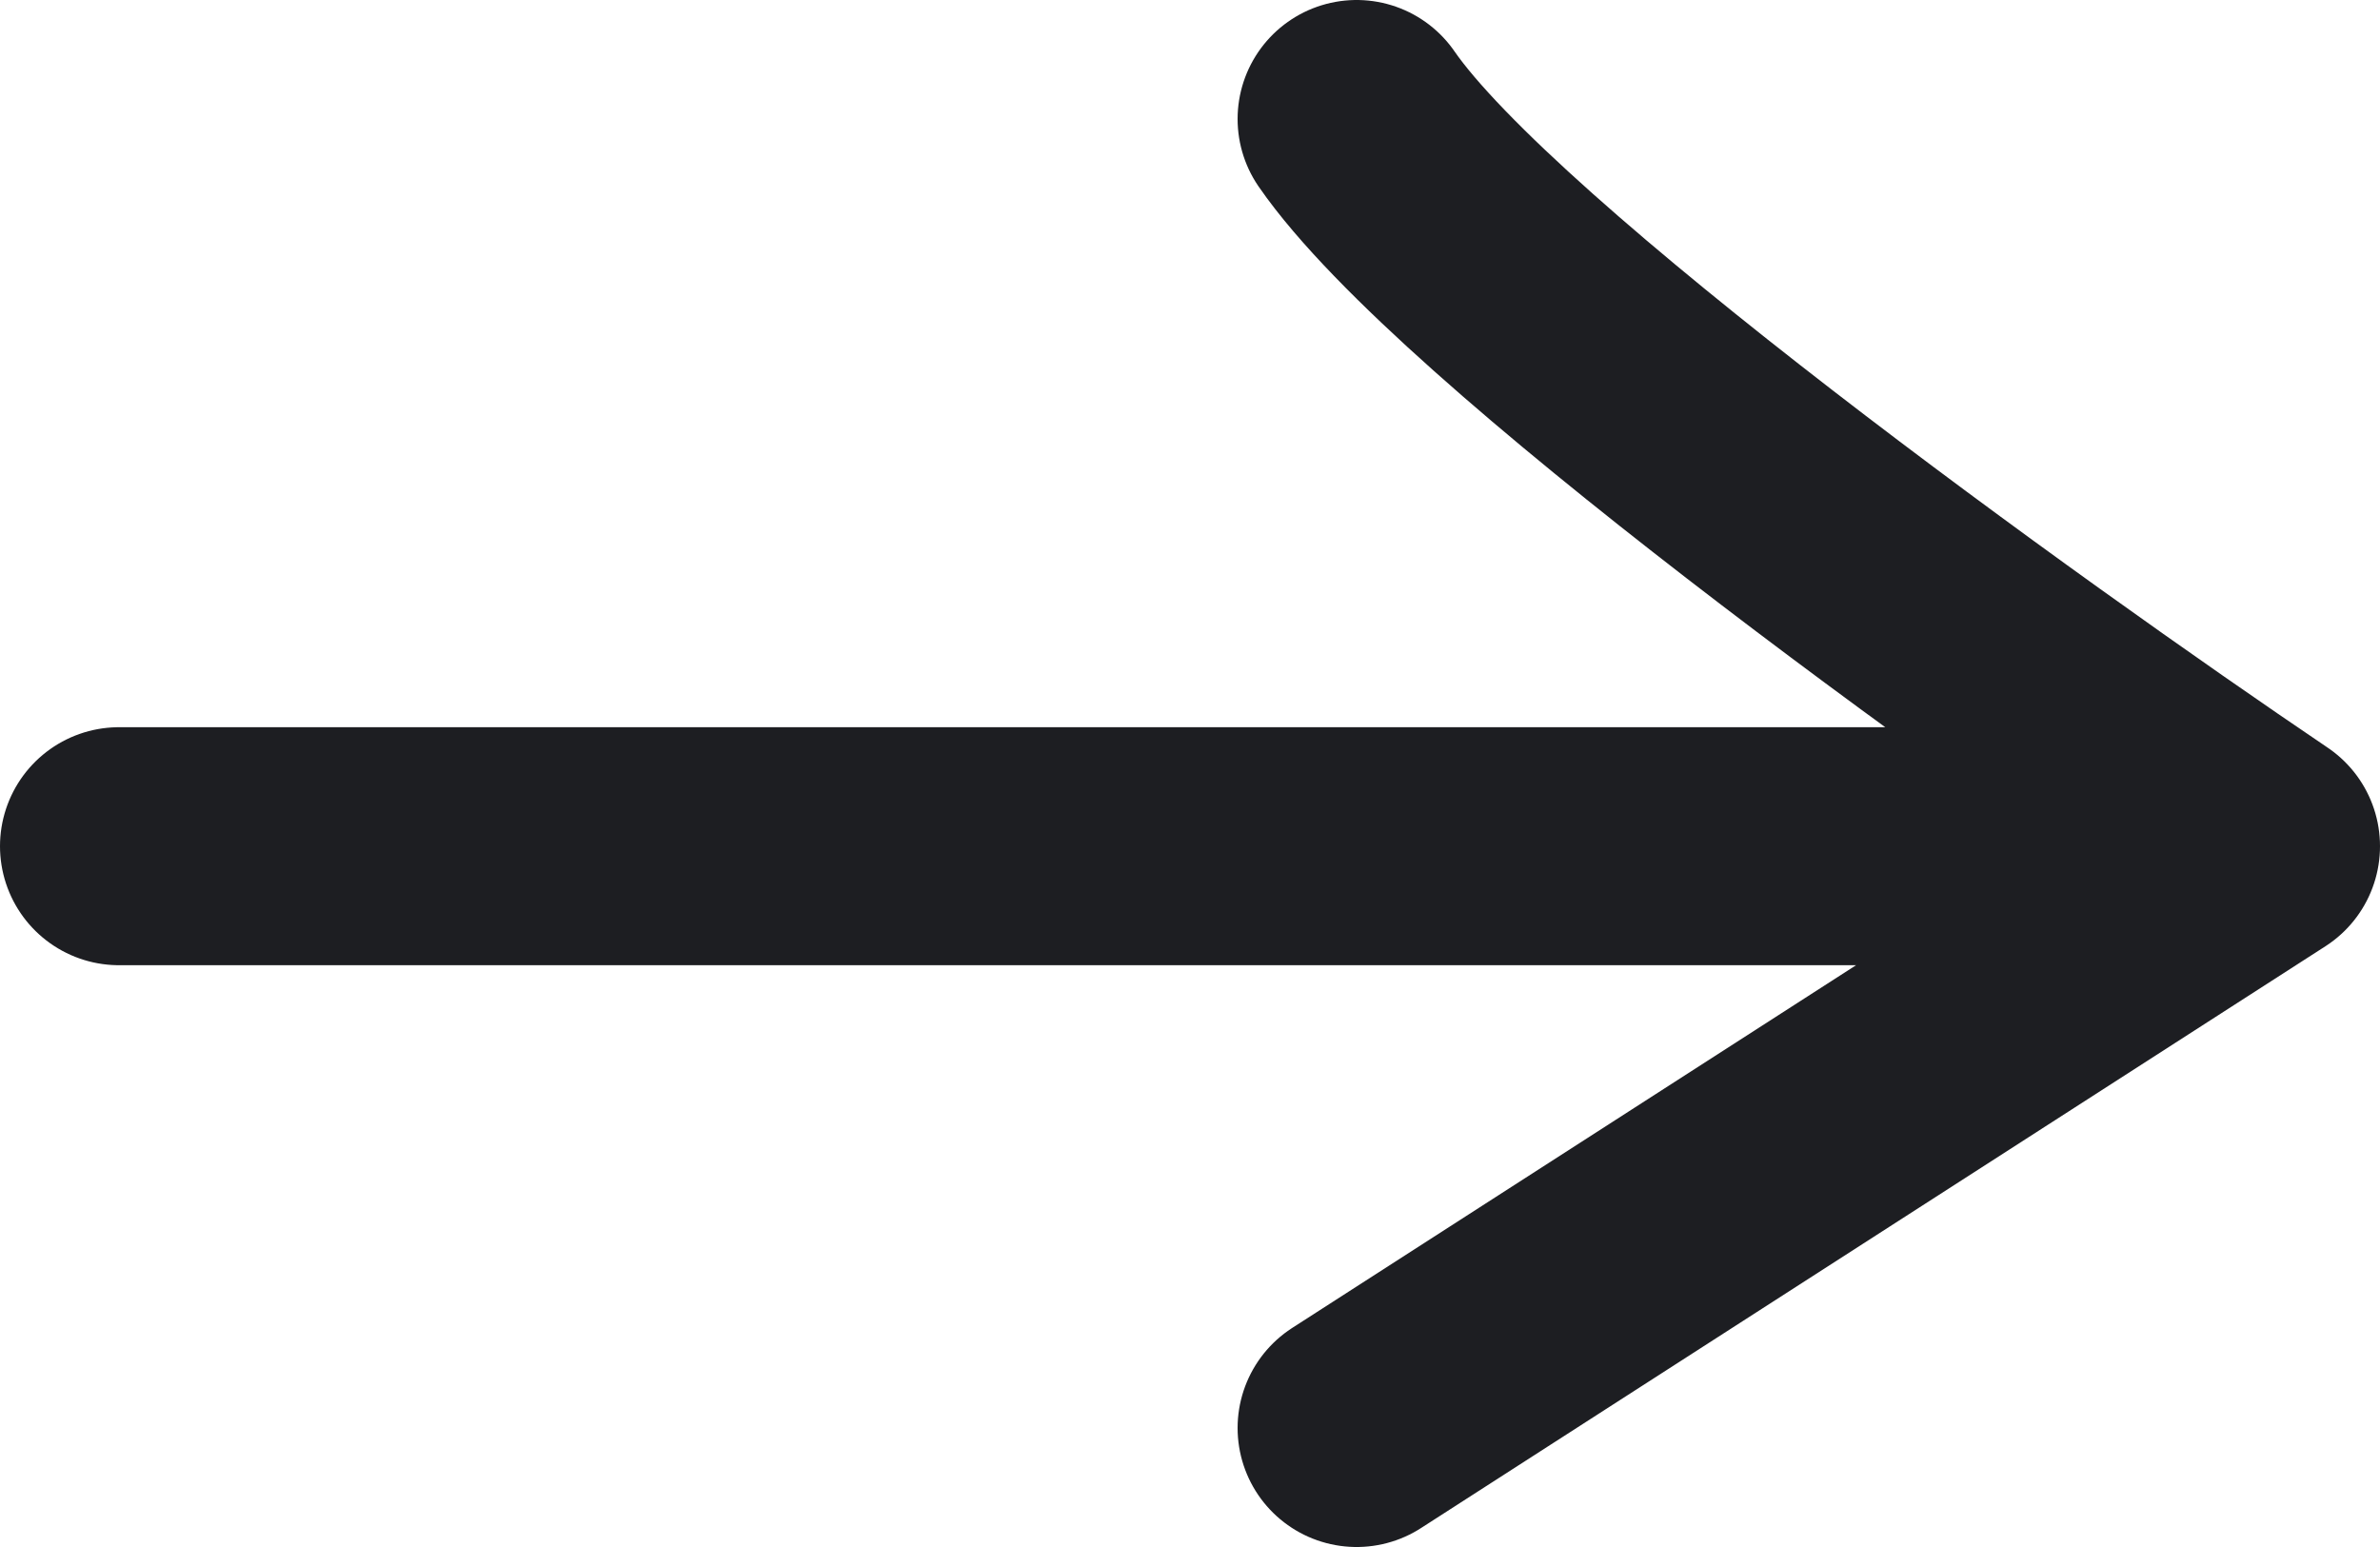
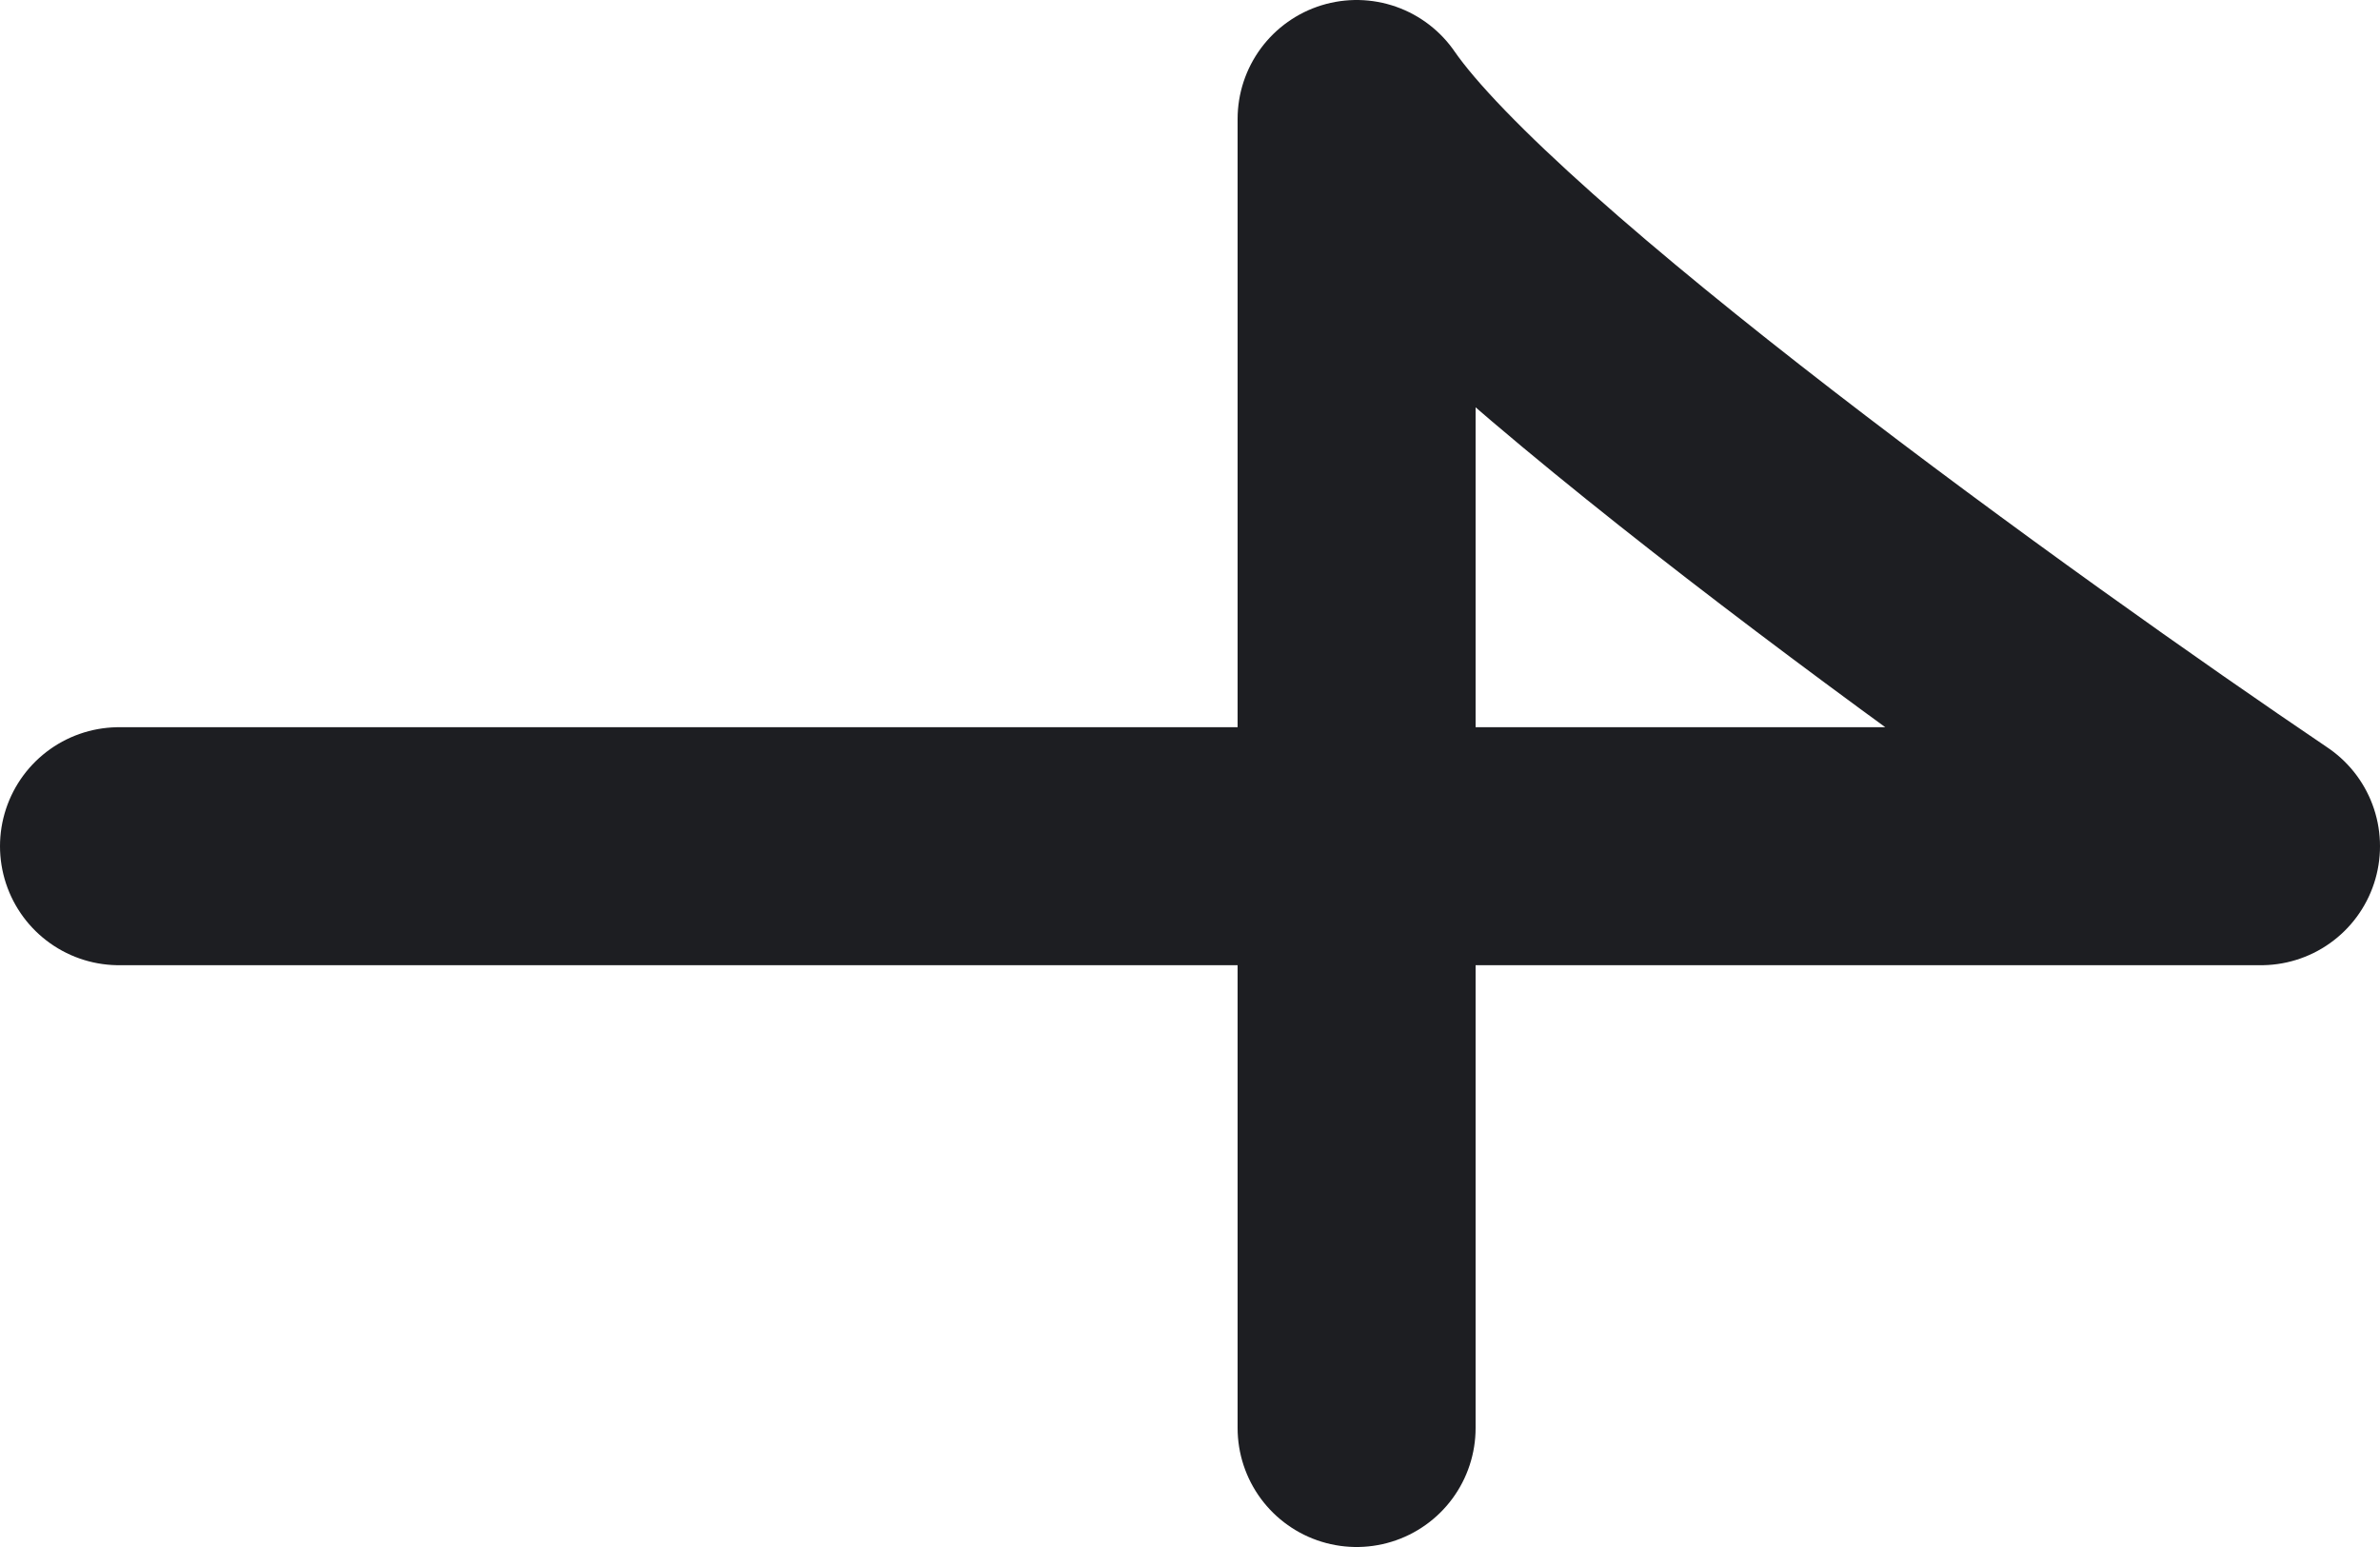
<svg xmlns="http://www.w3.org/2000/svg" width="20" height="13" viewBox="0 0 20 13" fill="none">
-   <path d="M1 7.111H19M19 7.111C16.889 5.685 12.413 2.467 11.4 1M19 7.111L11.4 12" stroke="#1D1E22" stroke-width="2" stroke-linecap="round" stroke-linejoin="round" />
+   <path d="M1 7.111H19M19 7.111C16.889 5.685 12.413 2.467 11.4 1L11.4 12" stroke="#1D1E22" stroke-width="2" stroke-linecap="round" stroke-linejoin="round" />
</svg>